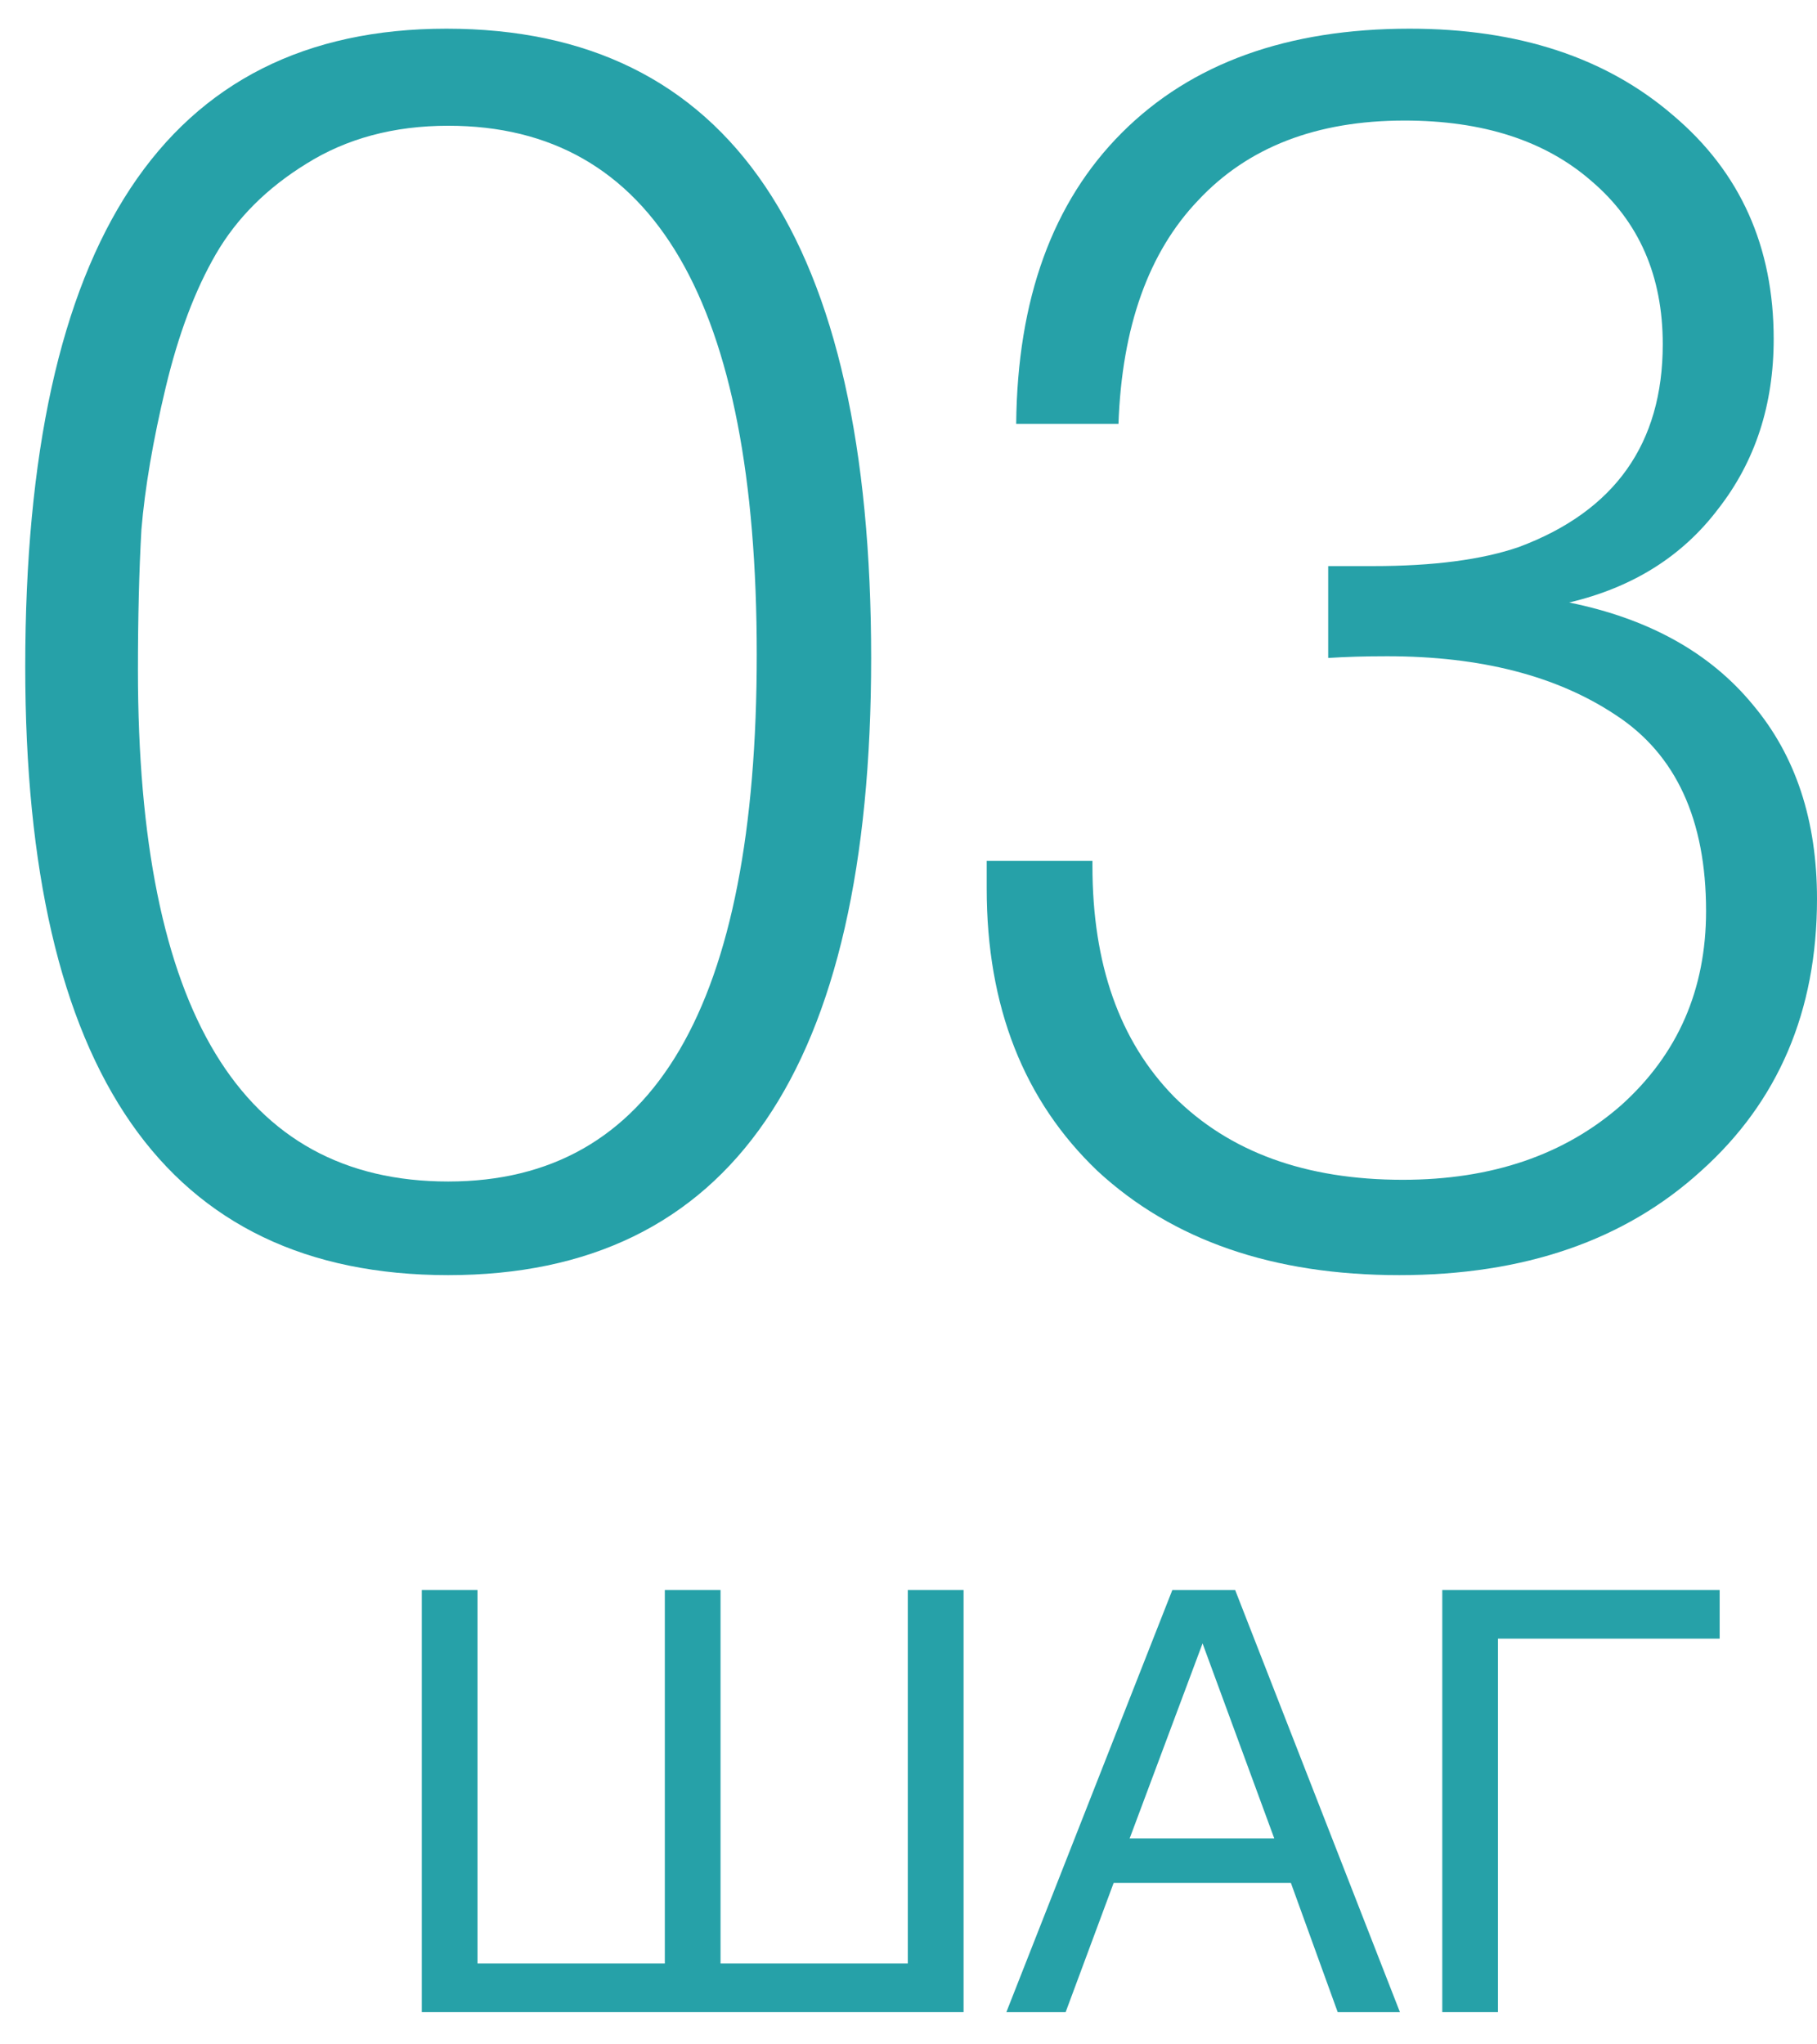
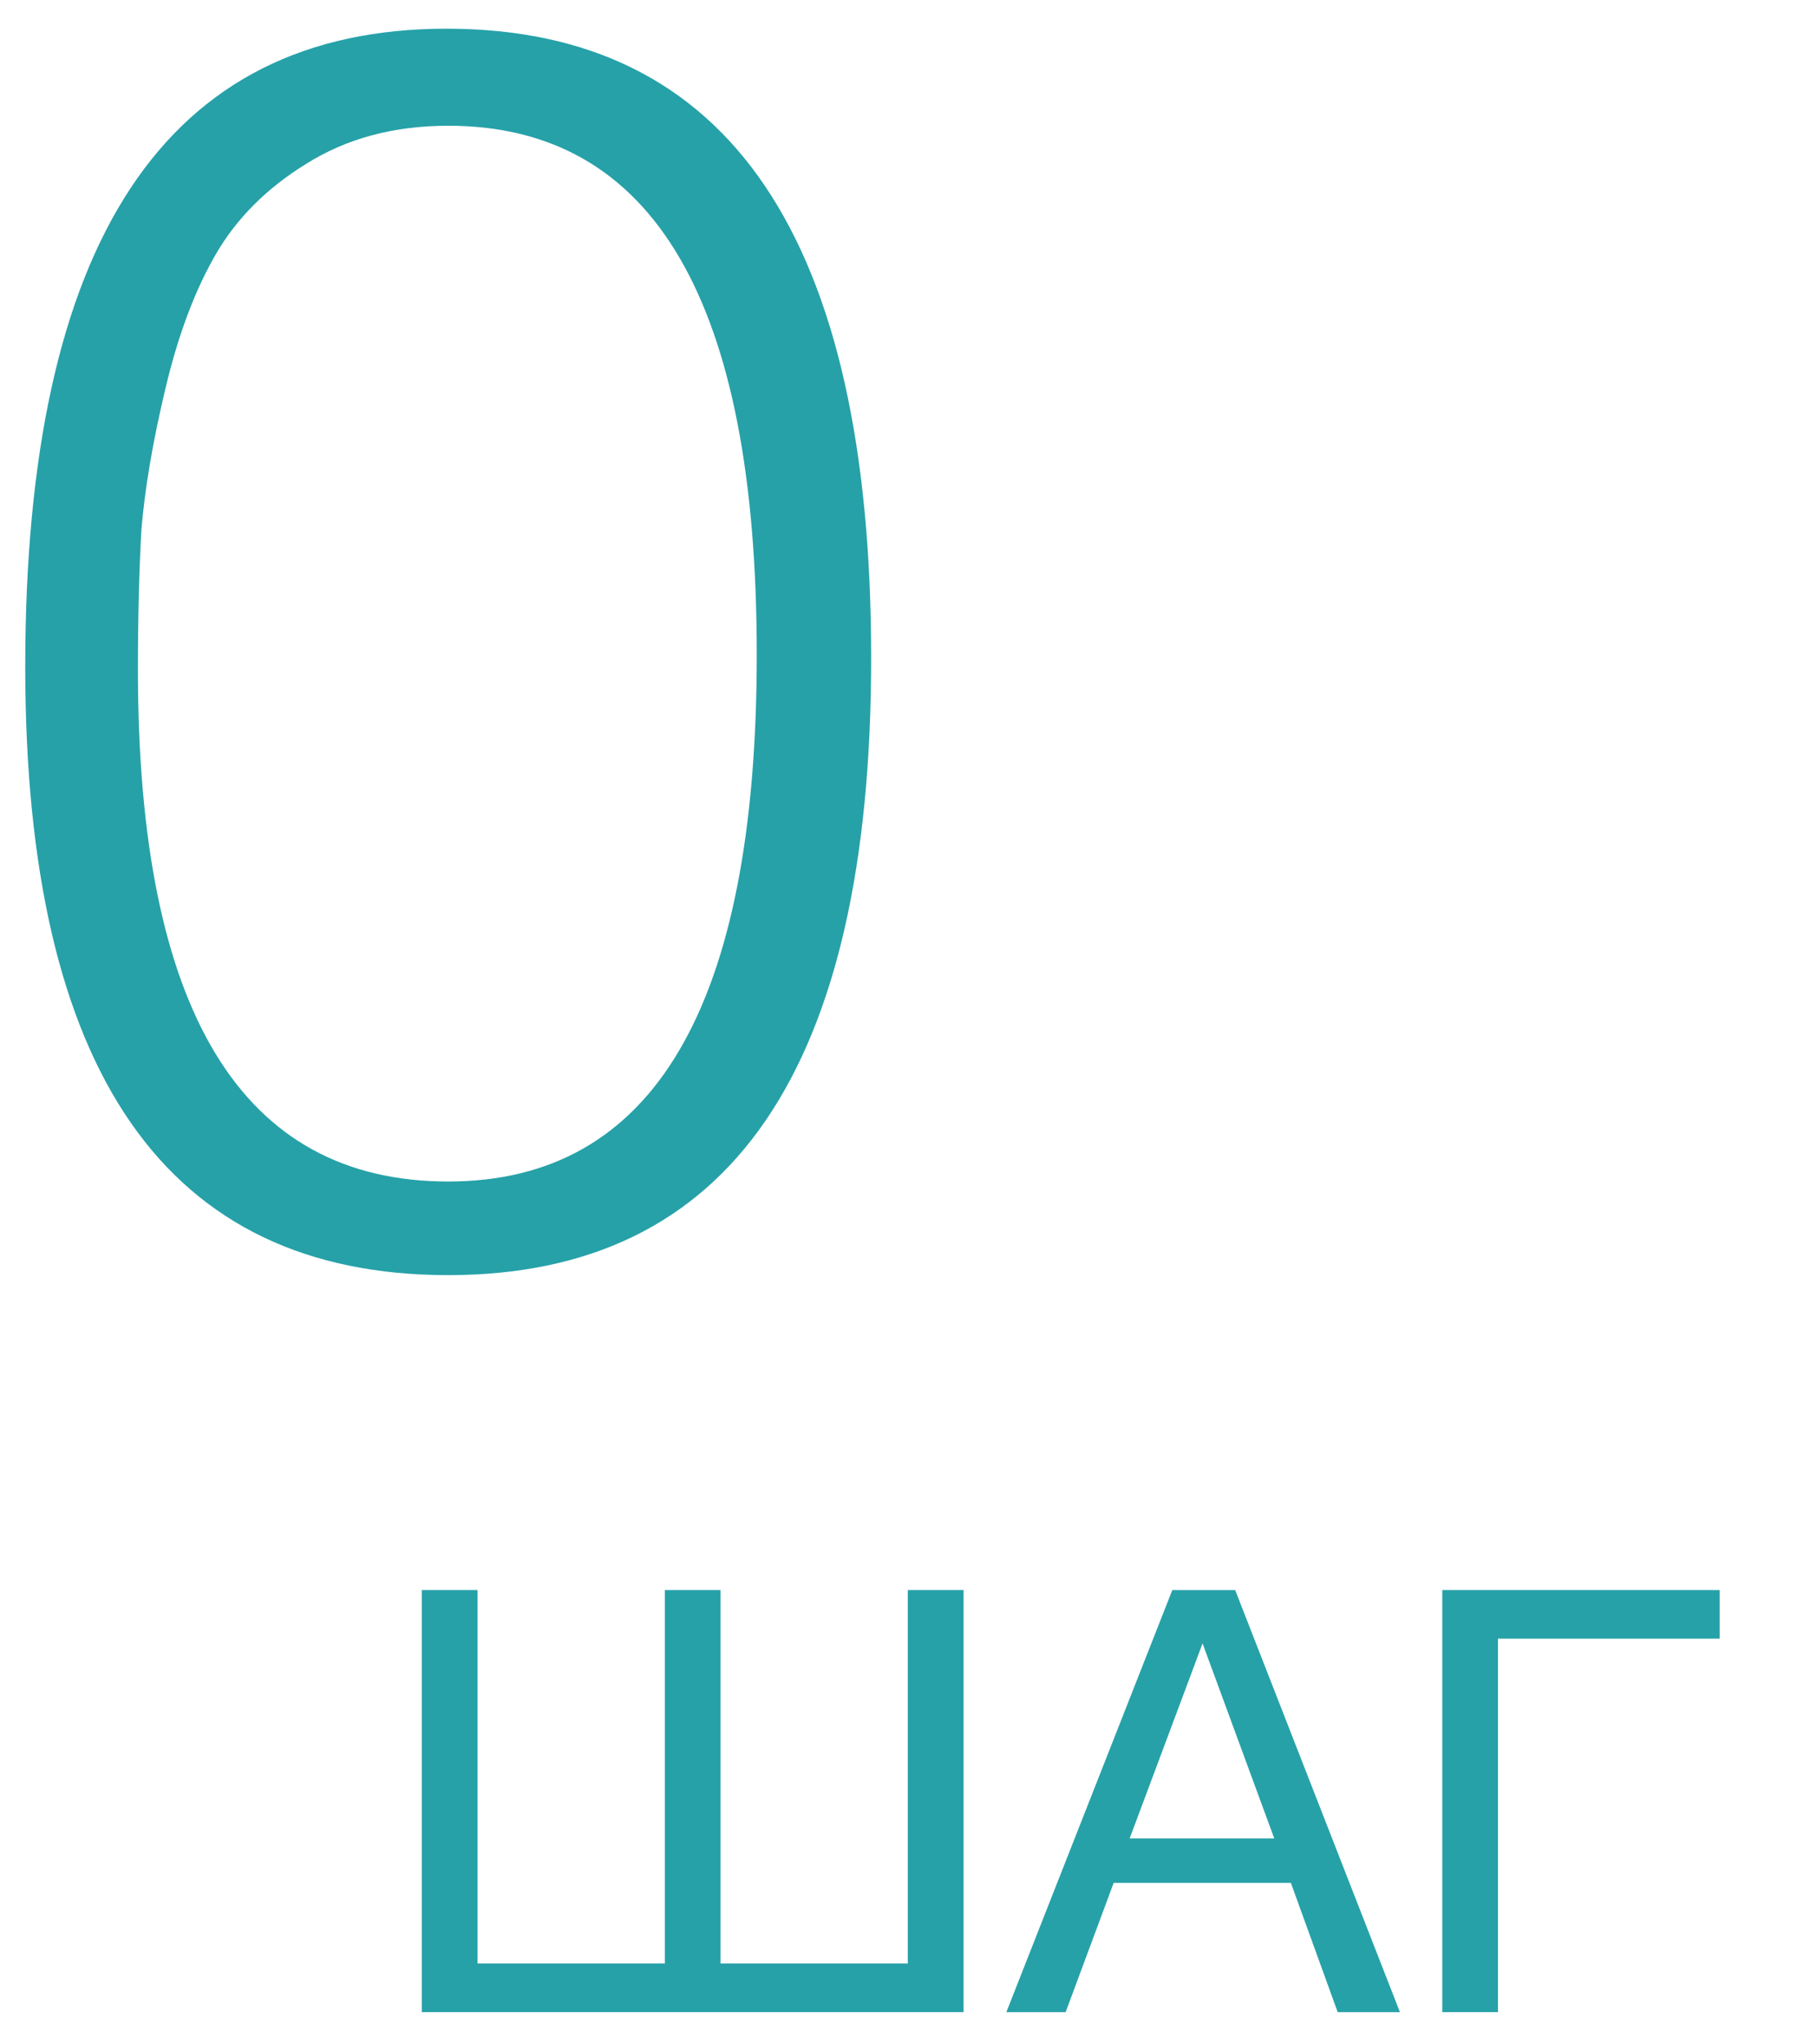
<svg xmlns="http://www.w3.org/2000/svg" width="56" height="63" viewBox="0 0 56 63" fill="none">
  <path d="M13 62.007V49H14.717V60.508H20.49V49H22.207V60.508H27.979V49H29.697V62.007H13Z" fill="#26A1A8" />
  <path d="M38.068 49L43.146 62.007H41.228L39.785 58.024H34.323L32.843 62.007H31.016L36.131 49H38.068ZM39.273 56.654L37.063 50.644L34.816 56.654H39.273Z" fill="#26A1A8" />
  <path d="M46.168 62.007H44.451V49H53V50.498H46.168V62.007Z" fill="#26A1A8" />
  <path d="M13.76 0.884C22.486 0.884 26.849 7.348 26.849 20.276C26.849 32.956 22.504 39.295 13.814 39.295C5.123 39.295 0.778 33.045 0.778 20.544C0.778 7.437 5.106 0.884 13.76 0.884ZM13.814 3.875C12.14 3.875 10.68 4.267 9.433 5.051C8.222 5.799 7.296 6.725 6.655 7.829C6.014 8.933 5.497 10.304 5.106 11.942C4.714 13.581 4.465 15.041 4.358 16.323C4.286 17.605 4.251 19.048 4.251 20.65C4.251 31.157 7.438 36.41 13.814 36.41C20.153 36.41 23.323 30.997 23.323 20.17C23.323 9.307 20.153 3.875 13.814 3.875Z" fill="#26A1A8" />
-   <path d="M31.319 13.064C31.354 9.218 32.441 6.226 34.578 4.089C36.715 1.952 39.671 0.884 43.446 0.884C46.794 0.884 49.501 1.774 51.566 3.555C53.632 5.3 54.665 7.597 54.665 10.447C54.665 12.477 54.095 14.222 52.955 15.682C51.851 17.142 50.32 18.104 48.361 18.567C50.818 19.066 52.706 20.116 54.024 21.719C55.342 23.286 56 25.28 56 27.702C56 31.157 54.807 33.953 52.421 36.09C50.07 38.227 46.972 39.295 43.125 39.295C39.243 39.295 36.145 38.227 33.83 36.09C31.55 33.917 30.41 31.015 30.41 27.382V26.527H33.669V26.687C33.669 29.715 34.506 32.083 36.18 33.793C37.89 35.502 40.24 36.357 43.232 36.357C45.975 36.357 48.218 35.591 49.964 34.06C51.709 32.493 52.581 30.498 52.581 28.076C52.581 25.263 51.655 23.25 49.803 22.039C47.987 20.828 45.636 20.223 42.751 20.223C42.075 20.223 41.469 20.241 40.935 20.276V17.445H42.324C44.176 17.445 45.672 17.249 46.812 16.857C49.768 15.753 51.246 13.67 51.246 10.607C51.246 8.505 50.516 6.832 49.055 5.585C47.631 4.338 45.708 3.715 43.286 3.715C40.579 3.715 38.46 4.534 36.928 6.173C35.397 7.775 34.578 10.072 34.471 13.064H31.319Z" fill="#26A1A8" />
</svg>